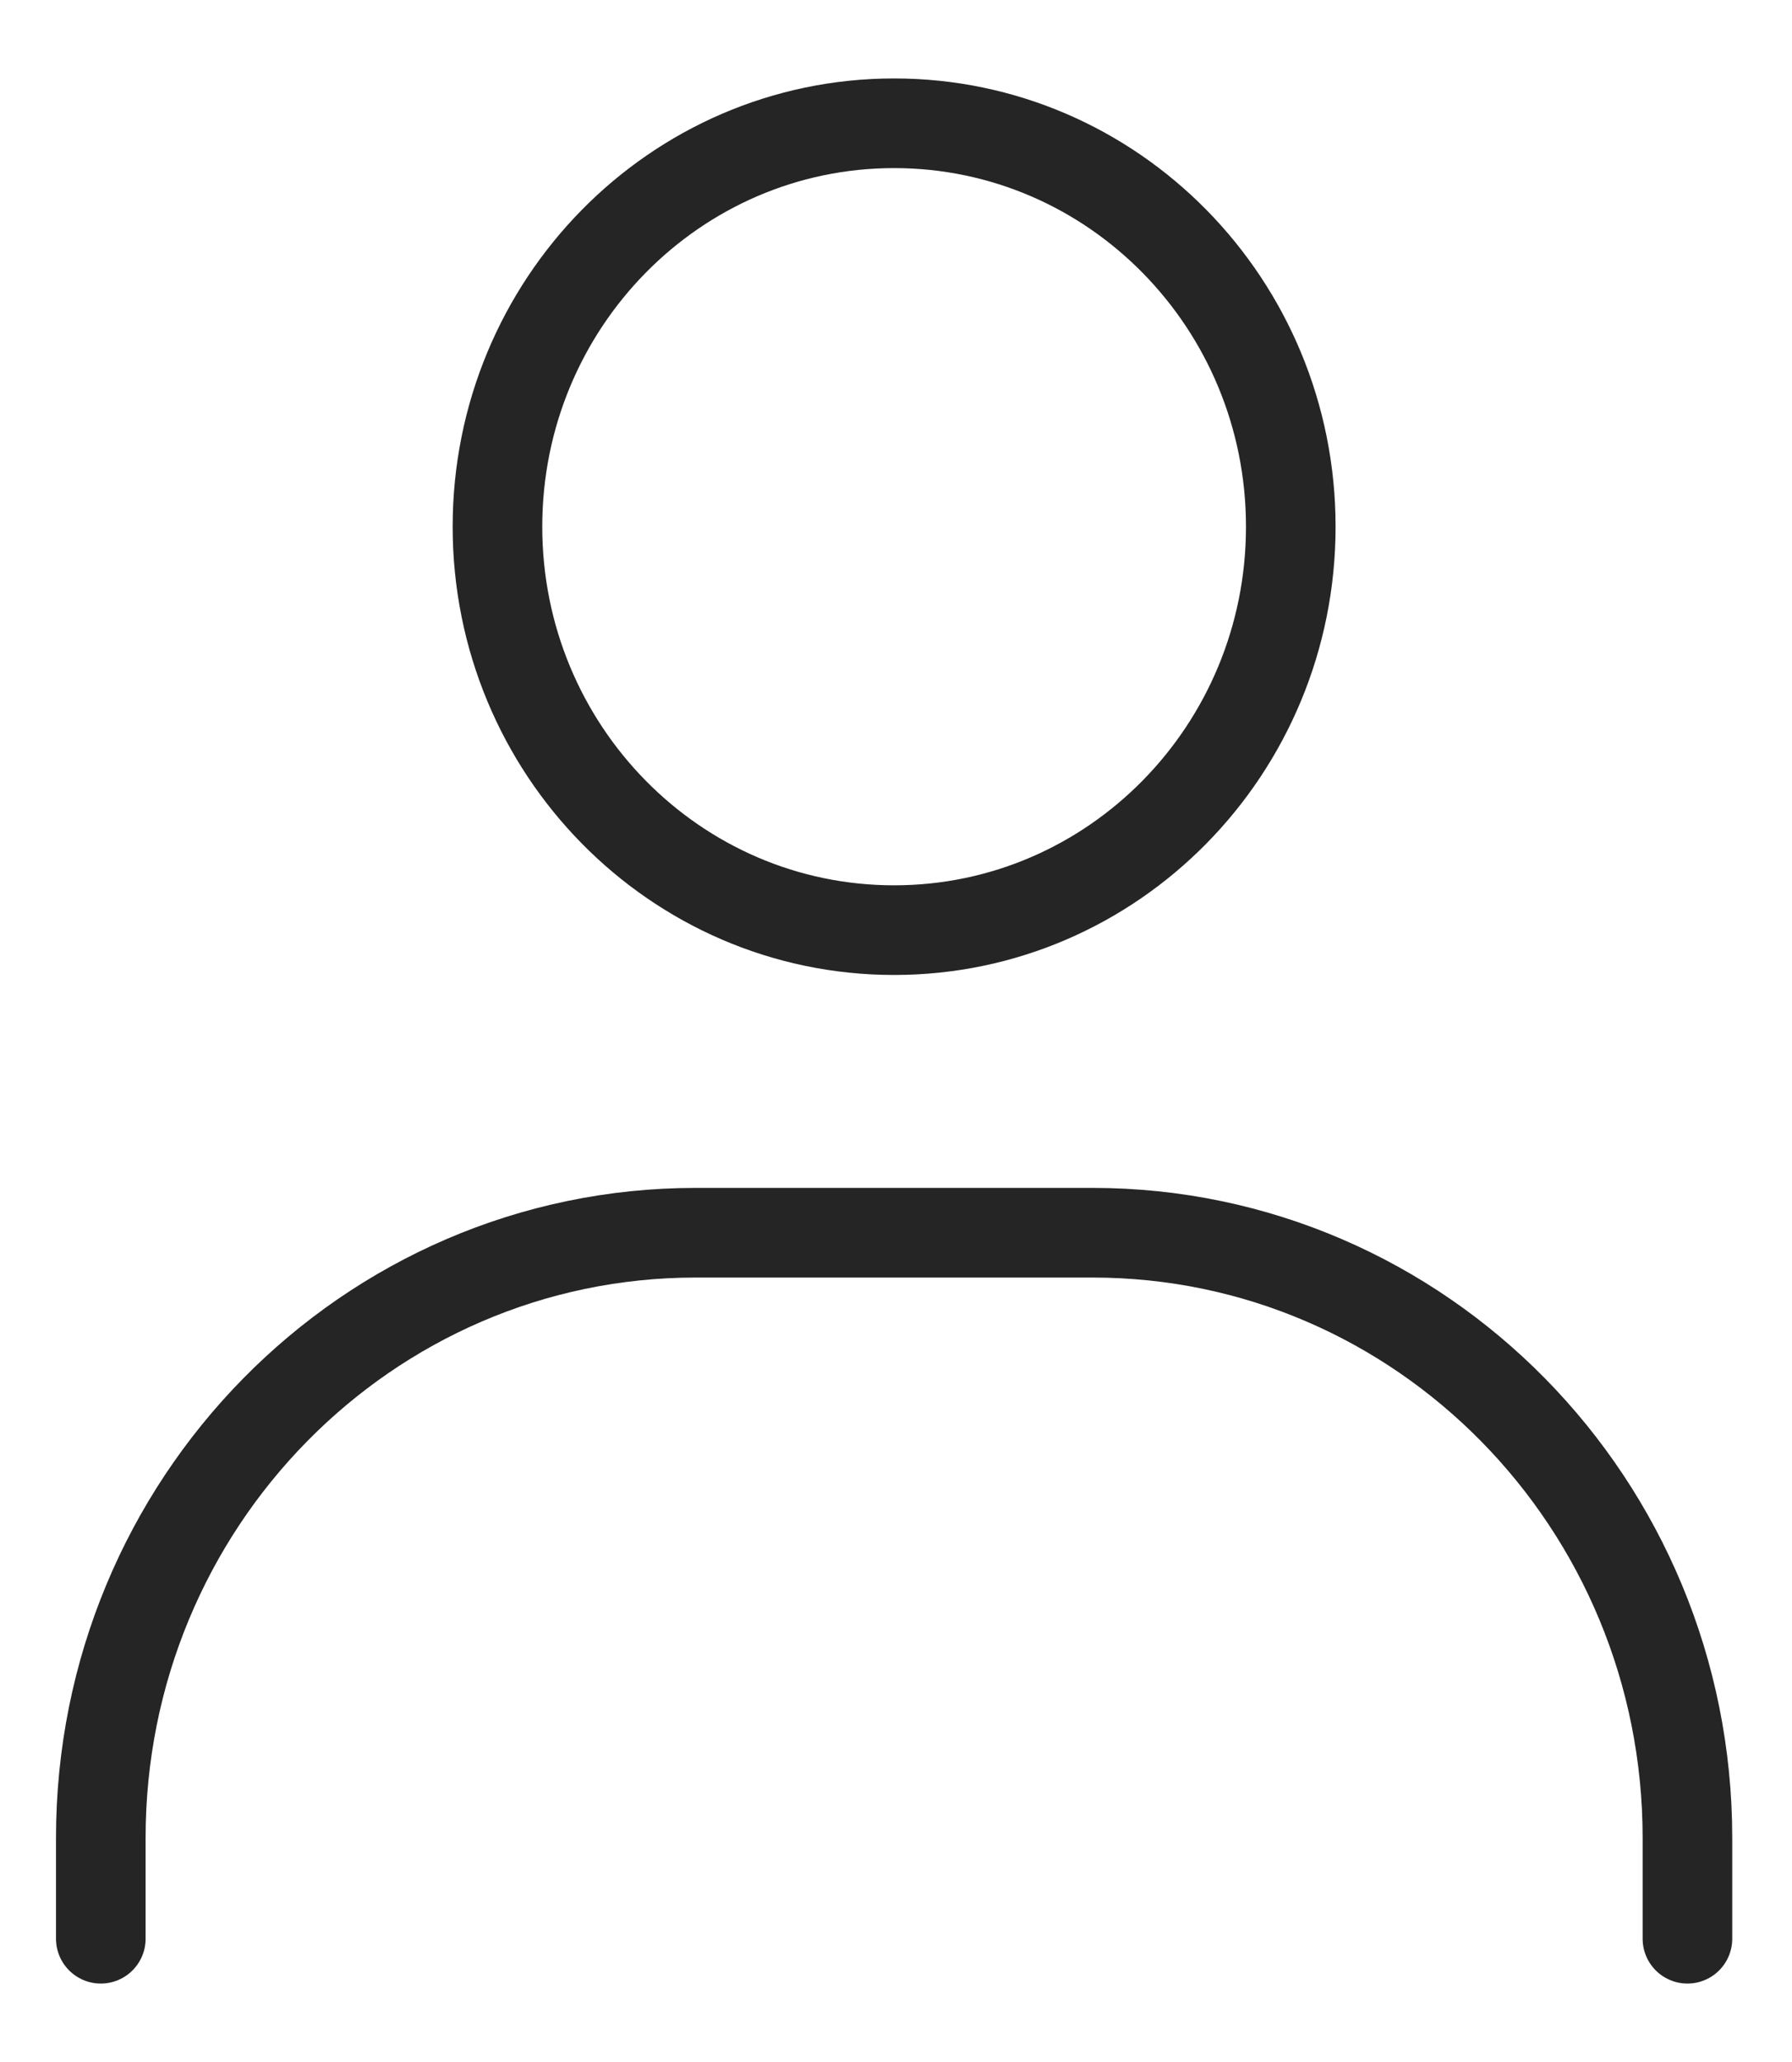
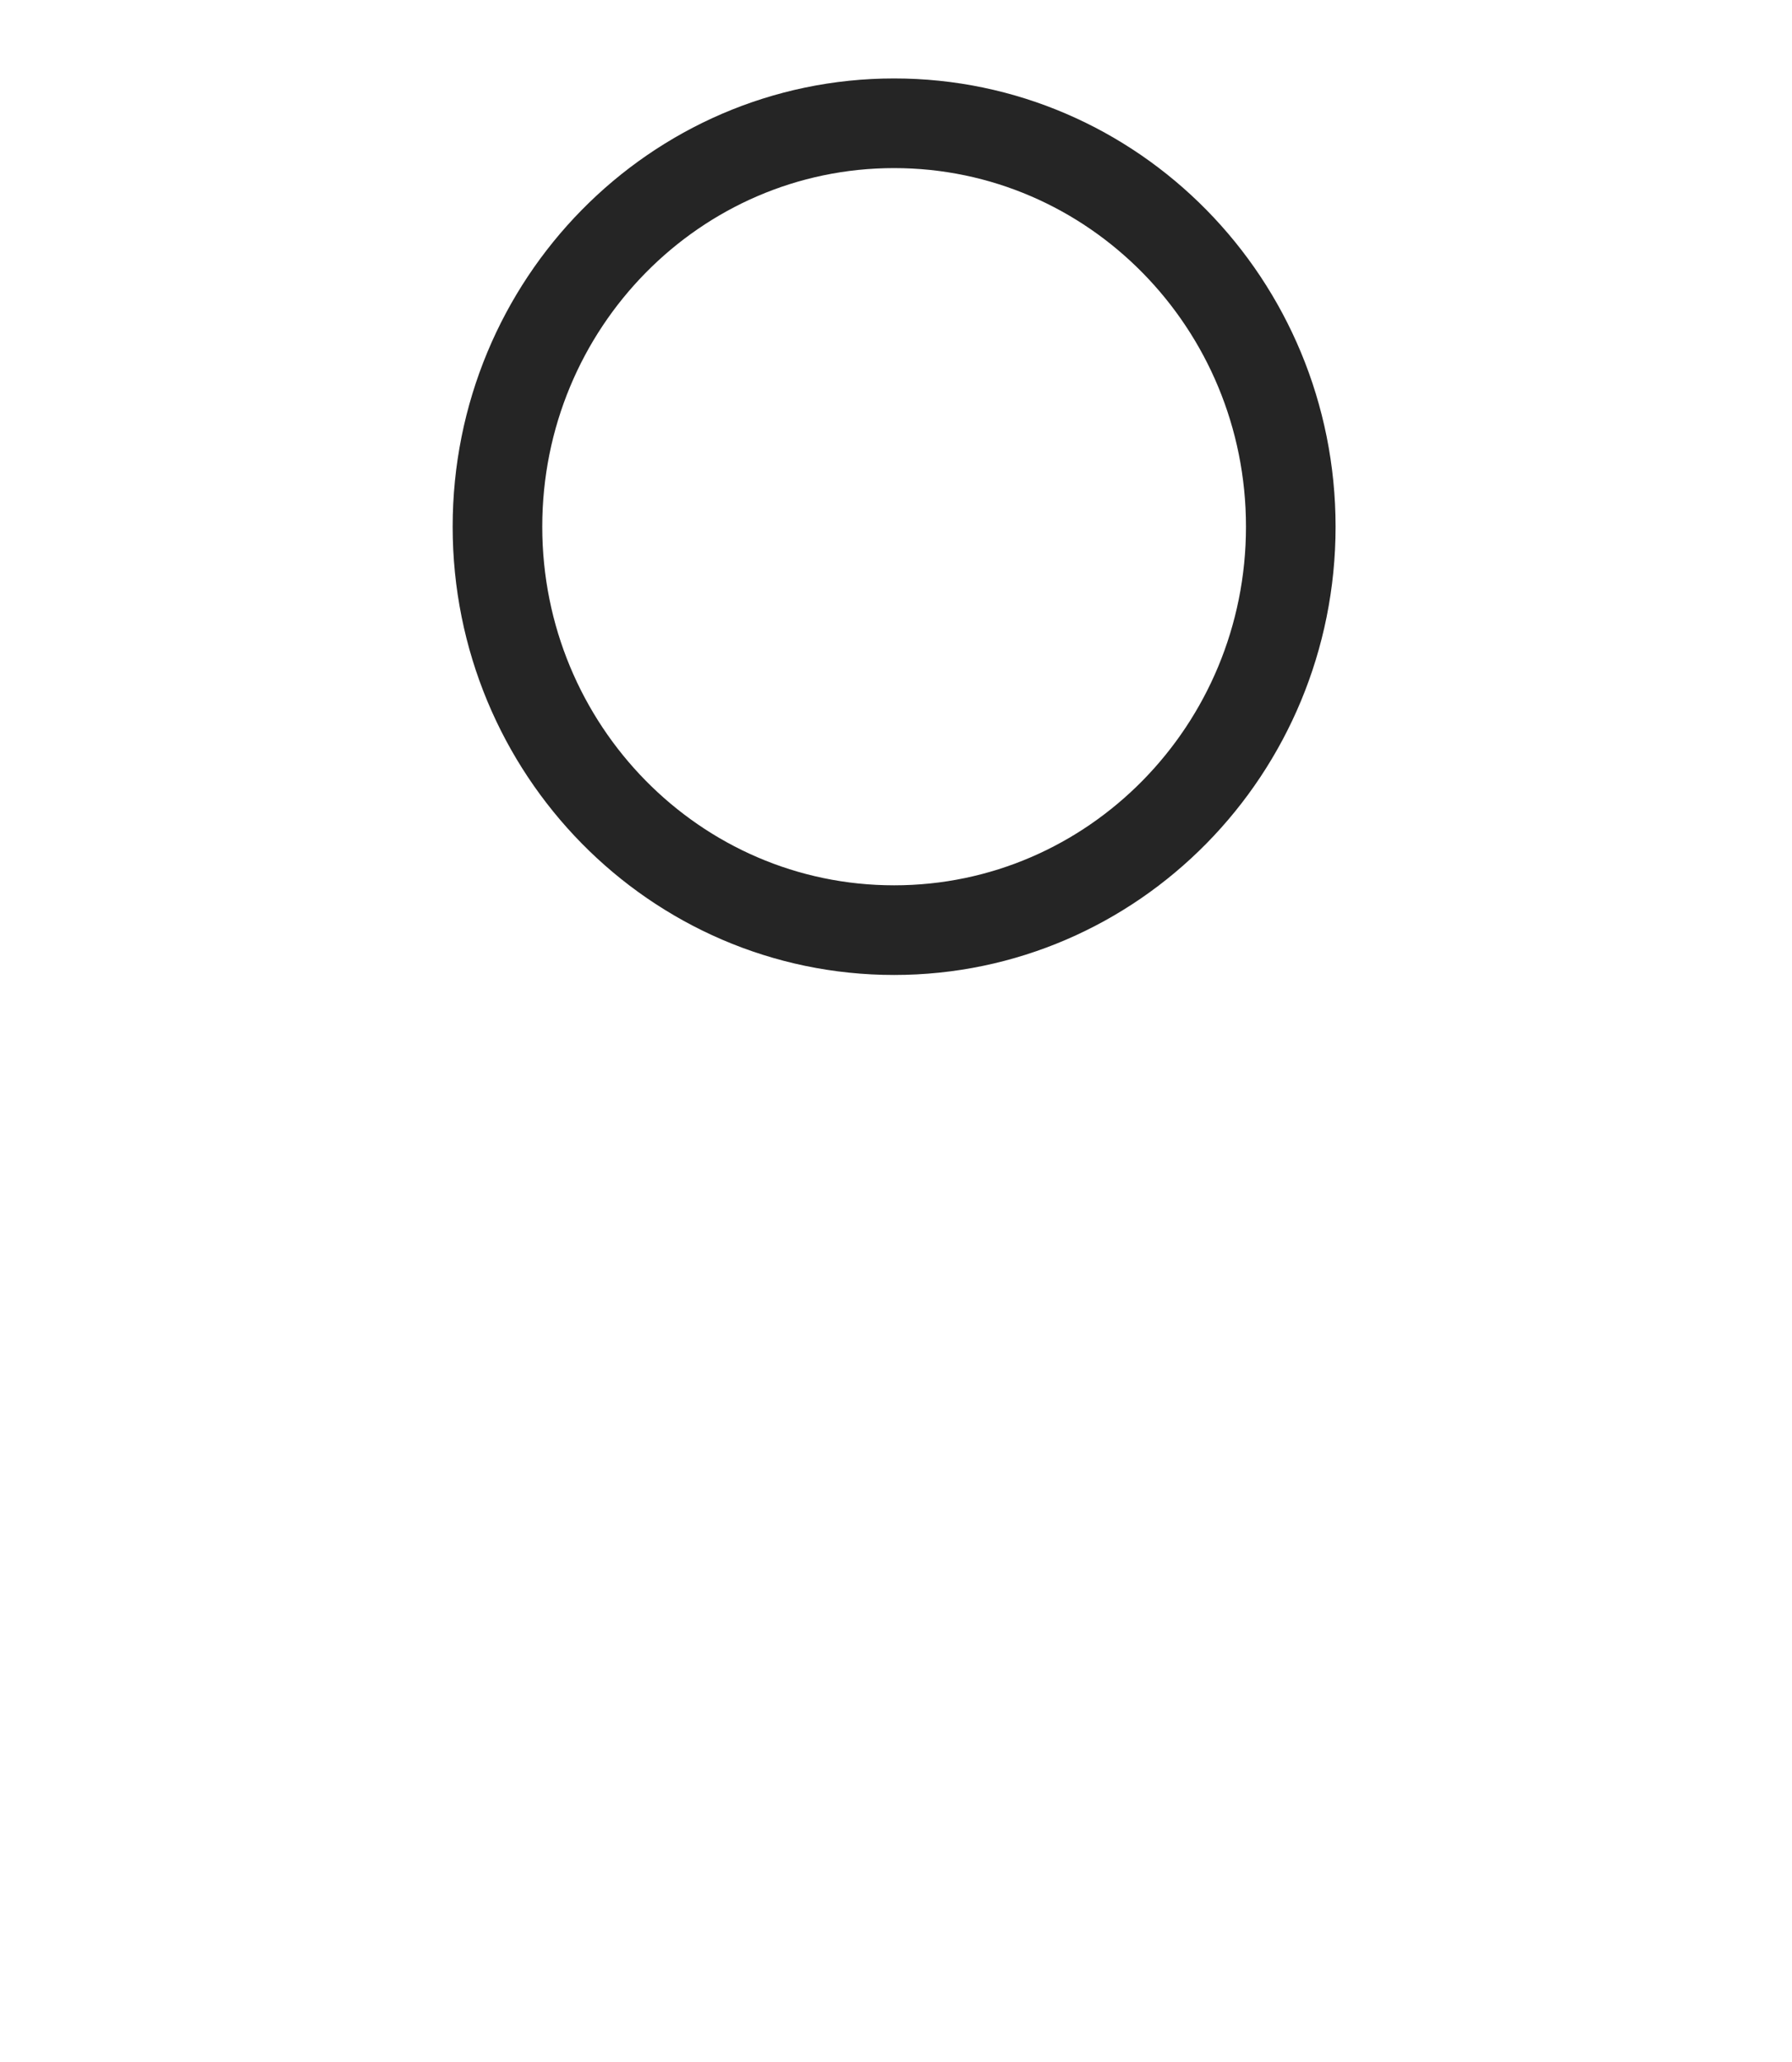
<svg xmlns="http://www.w3.org/2000/svg" width="20" height="23" viewBox="0 0 20 23" fill="none">
-   <path d="M1.125 21.625V20.5C1.125 16.772 4.098 13.75 7.766 13.75H12.193C15.86 13.75 18.833 16.772 18.833 20.5V21.625" stroke="#252525" stroke-linecap="round" />
  <path d="M9.979 10.375C7.534 10.375 5.552 8.36 5.552 5.875C5.552 3.39 7.534 1.375 9.979 1.375C12.424 1.375 14.406 3.39 14.406 5.875C14.406 8.36 12.424 10.375 9.979 10.375Z" stroke="#252525" stroke-linecap="round" />
</svg>